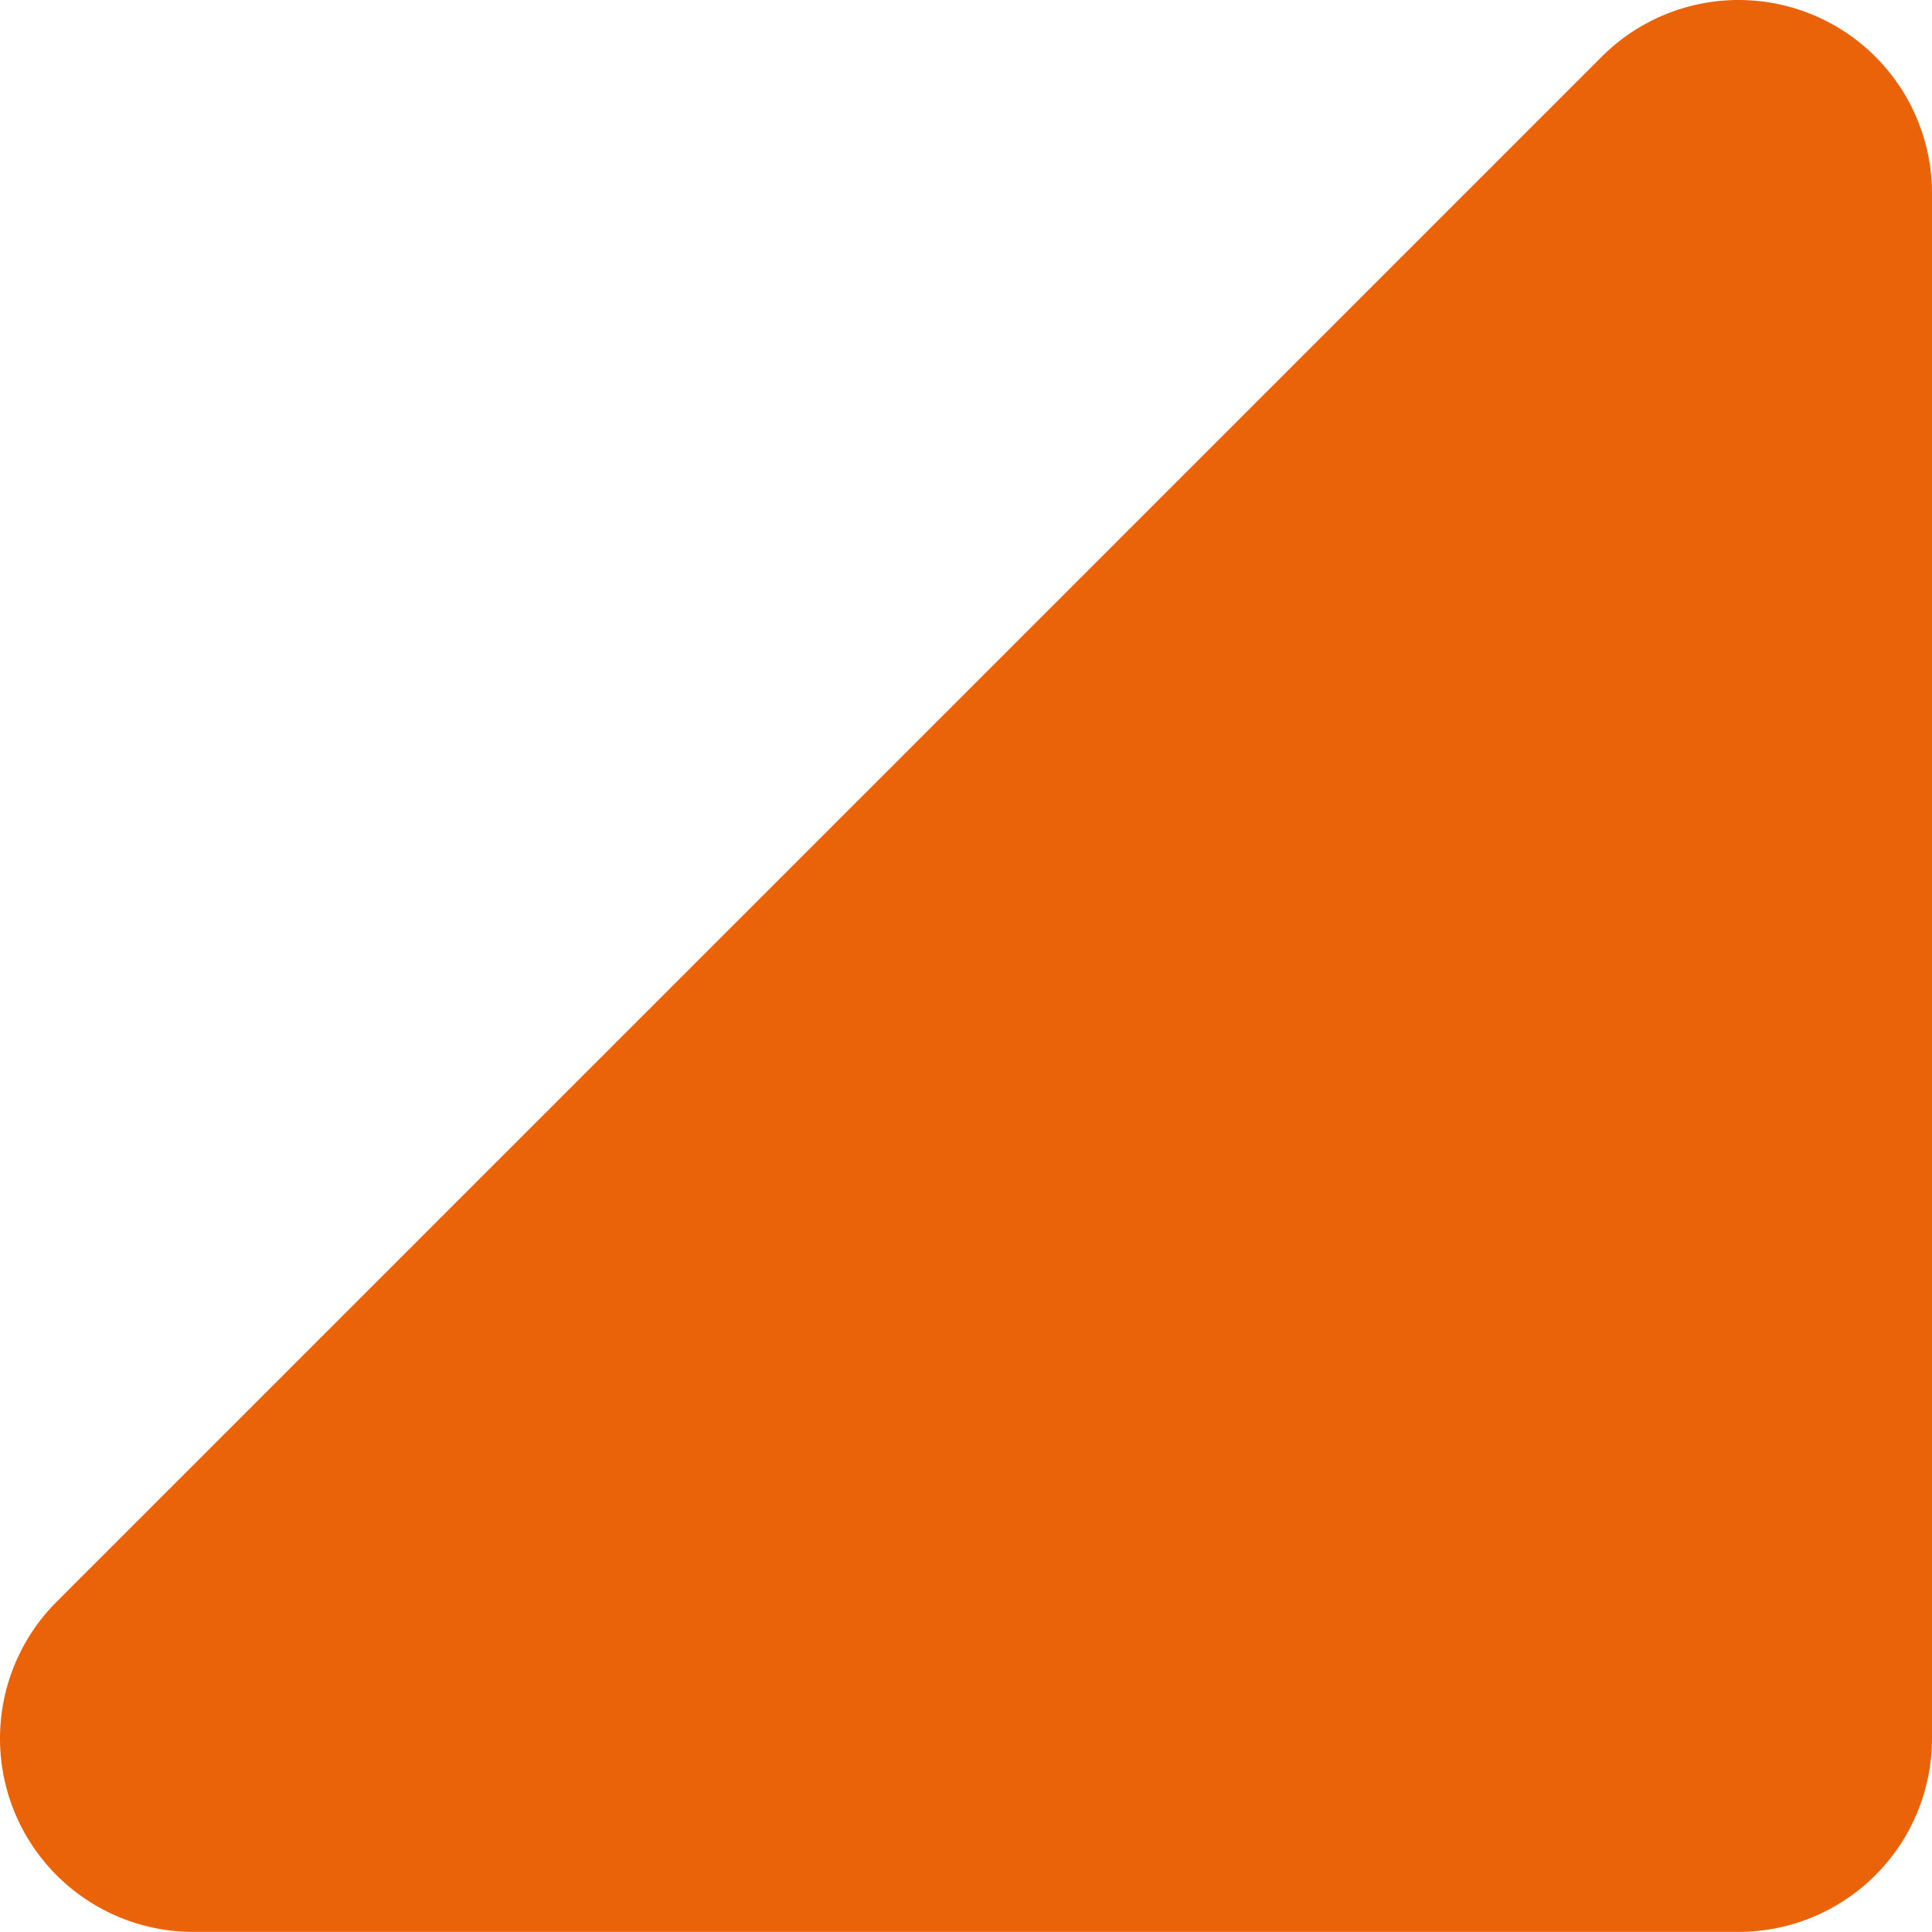
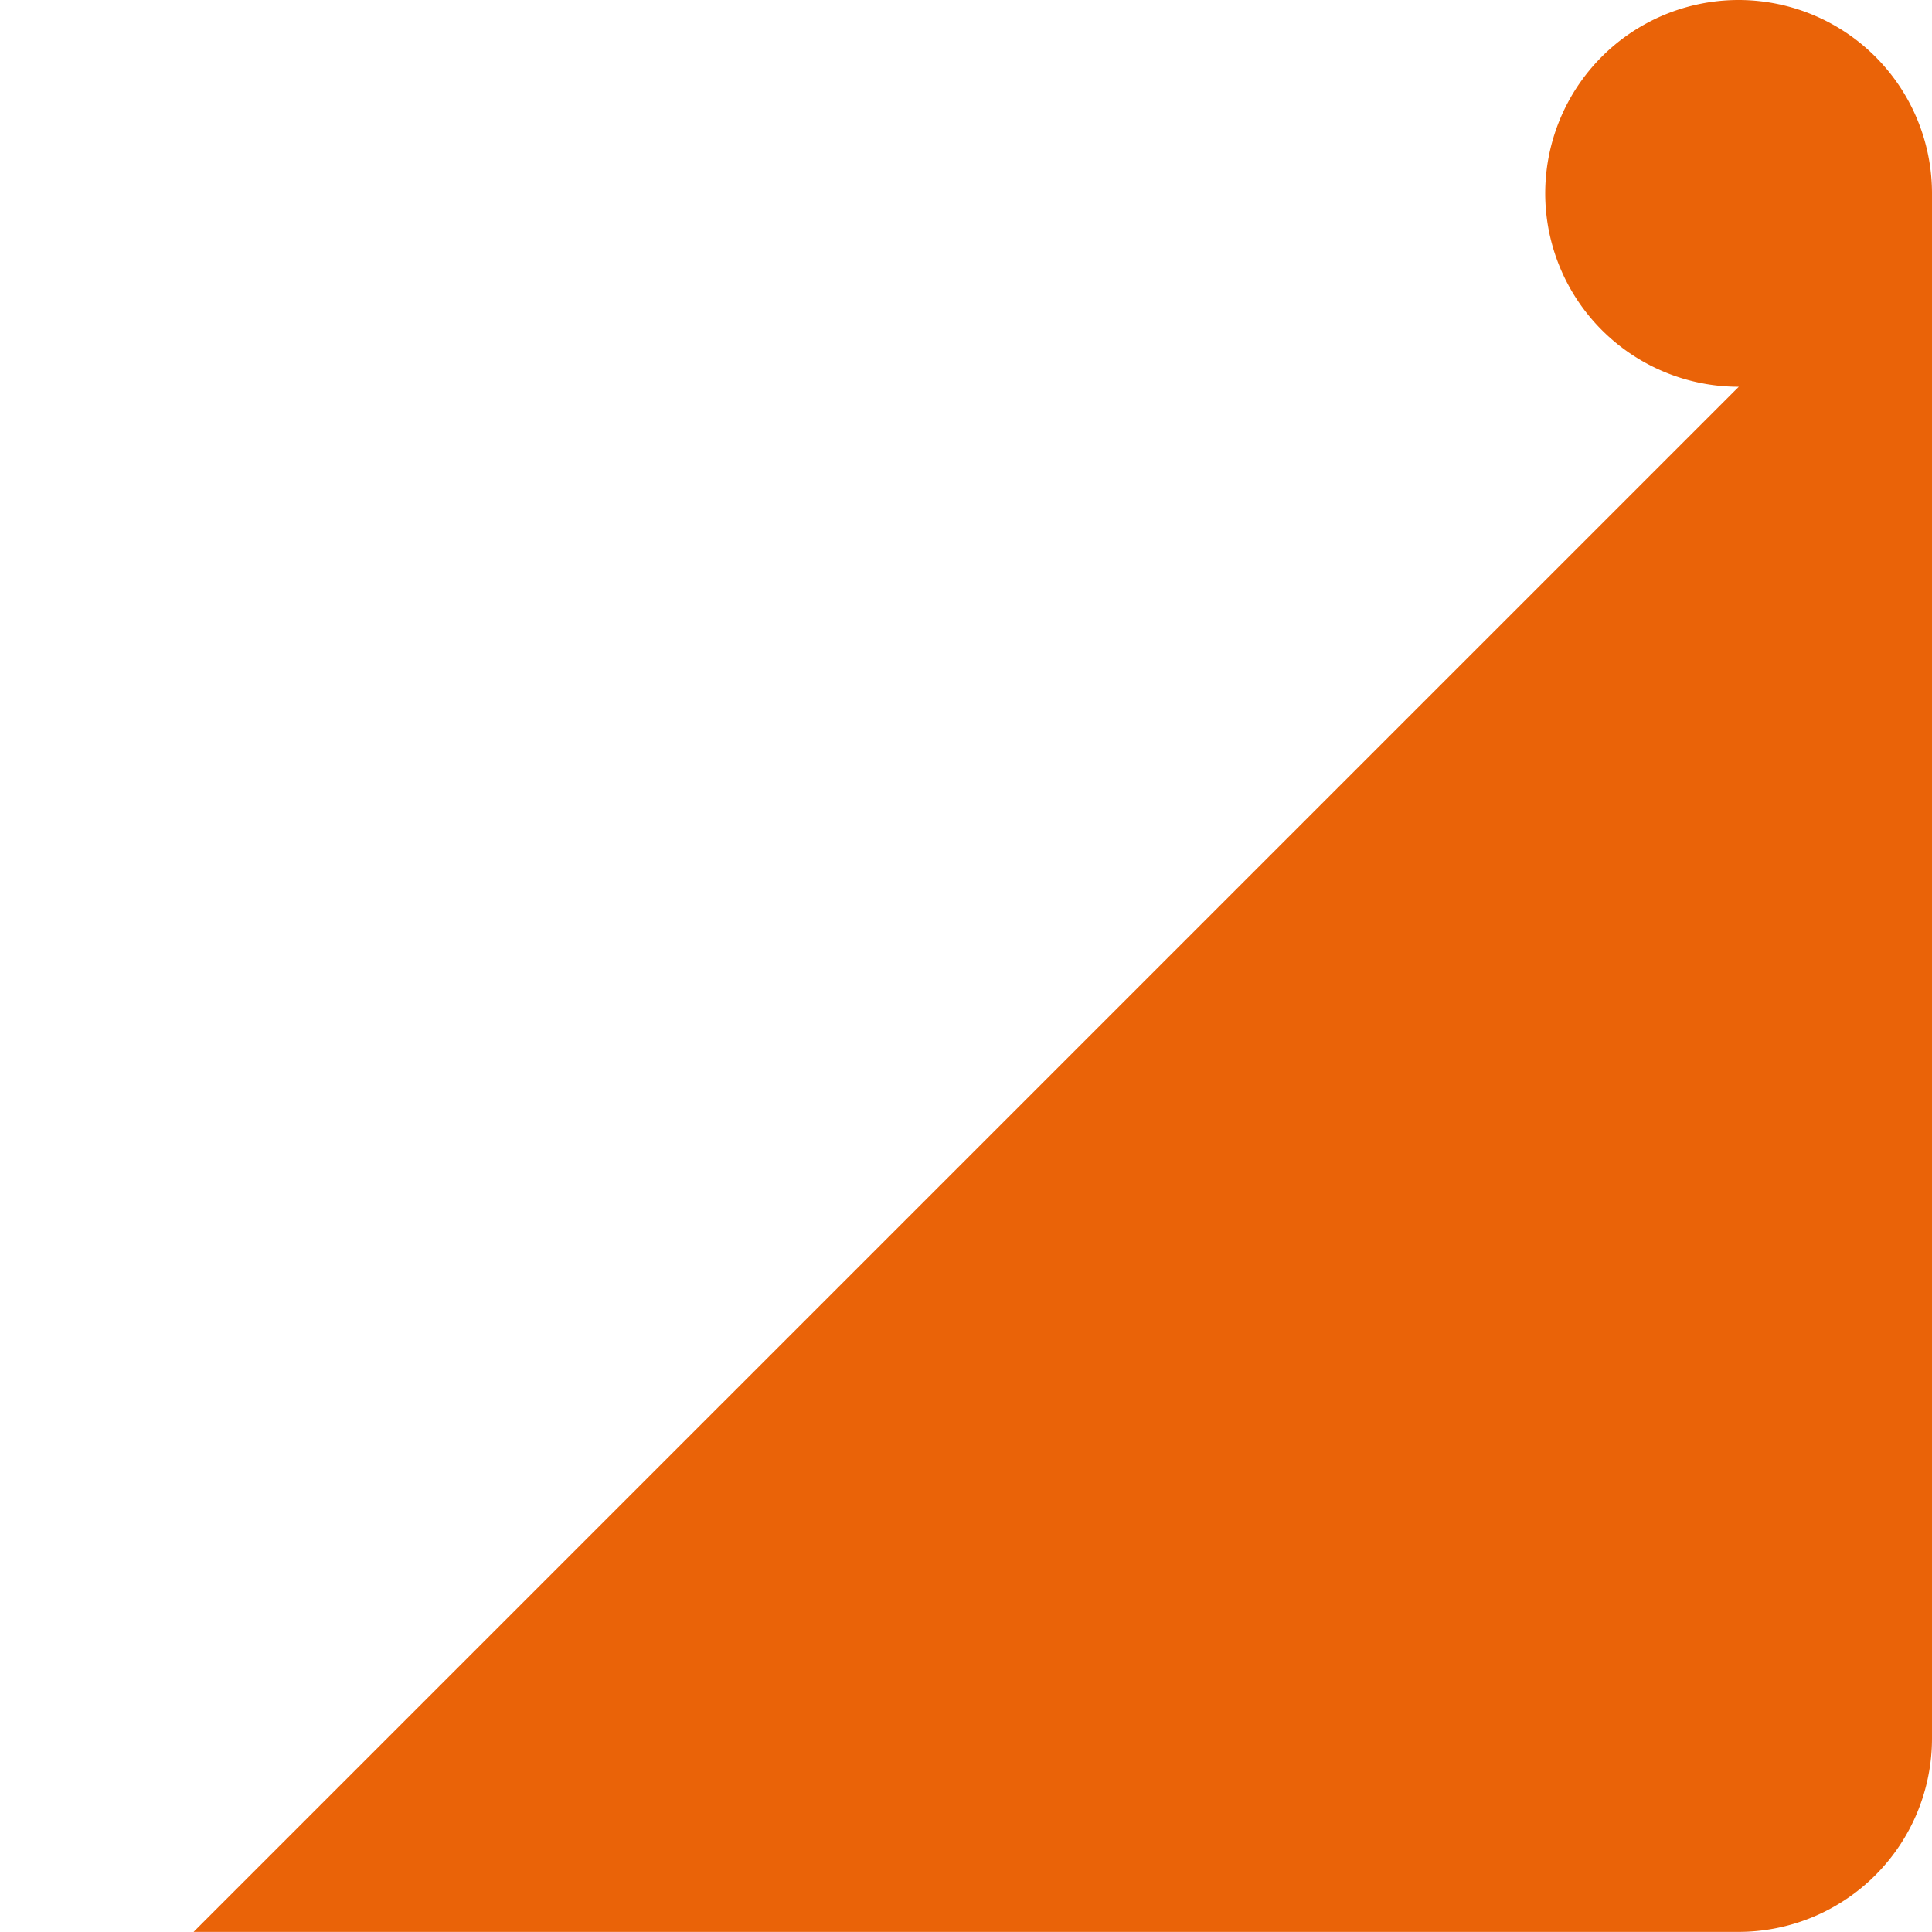
<svg xmlns="http://www.w3.org/2000/svg" width="747.787" height="747.746" viewBox="0 0 747.787 747.746">
-   <path id="Path_204" data-name="Path 204" d="M373.644,782.279h598a74.887,74.887,0,0,0,74.857-74.857v-598A74.862,74.862,0,0,0,918.718,56.447L320.637,654.5a74.857,74.857,0,0,0,53.007,127.783" transform="translate(-298.715 -34.533)" fill="#ea6308" />
+   <path id="Path_204" data-name="Path 204" d="M373.644,782.279h598a74.887,74.887,0,0,0,74.857-74.857v-598A74.862,74.862,0,0,0,918.718,56.447a74.857,74.857,0,0,0,53.007,127.783" transform="translate(-298.715 -34.533)" fill="#ea6308" />
</svg>